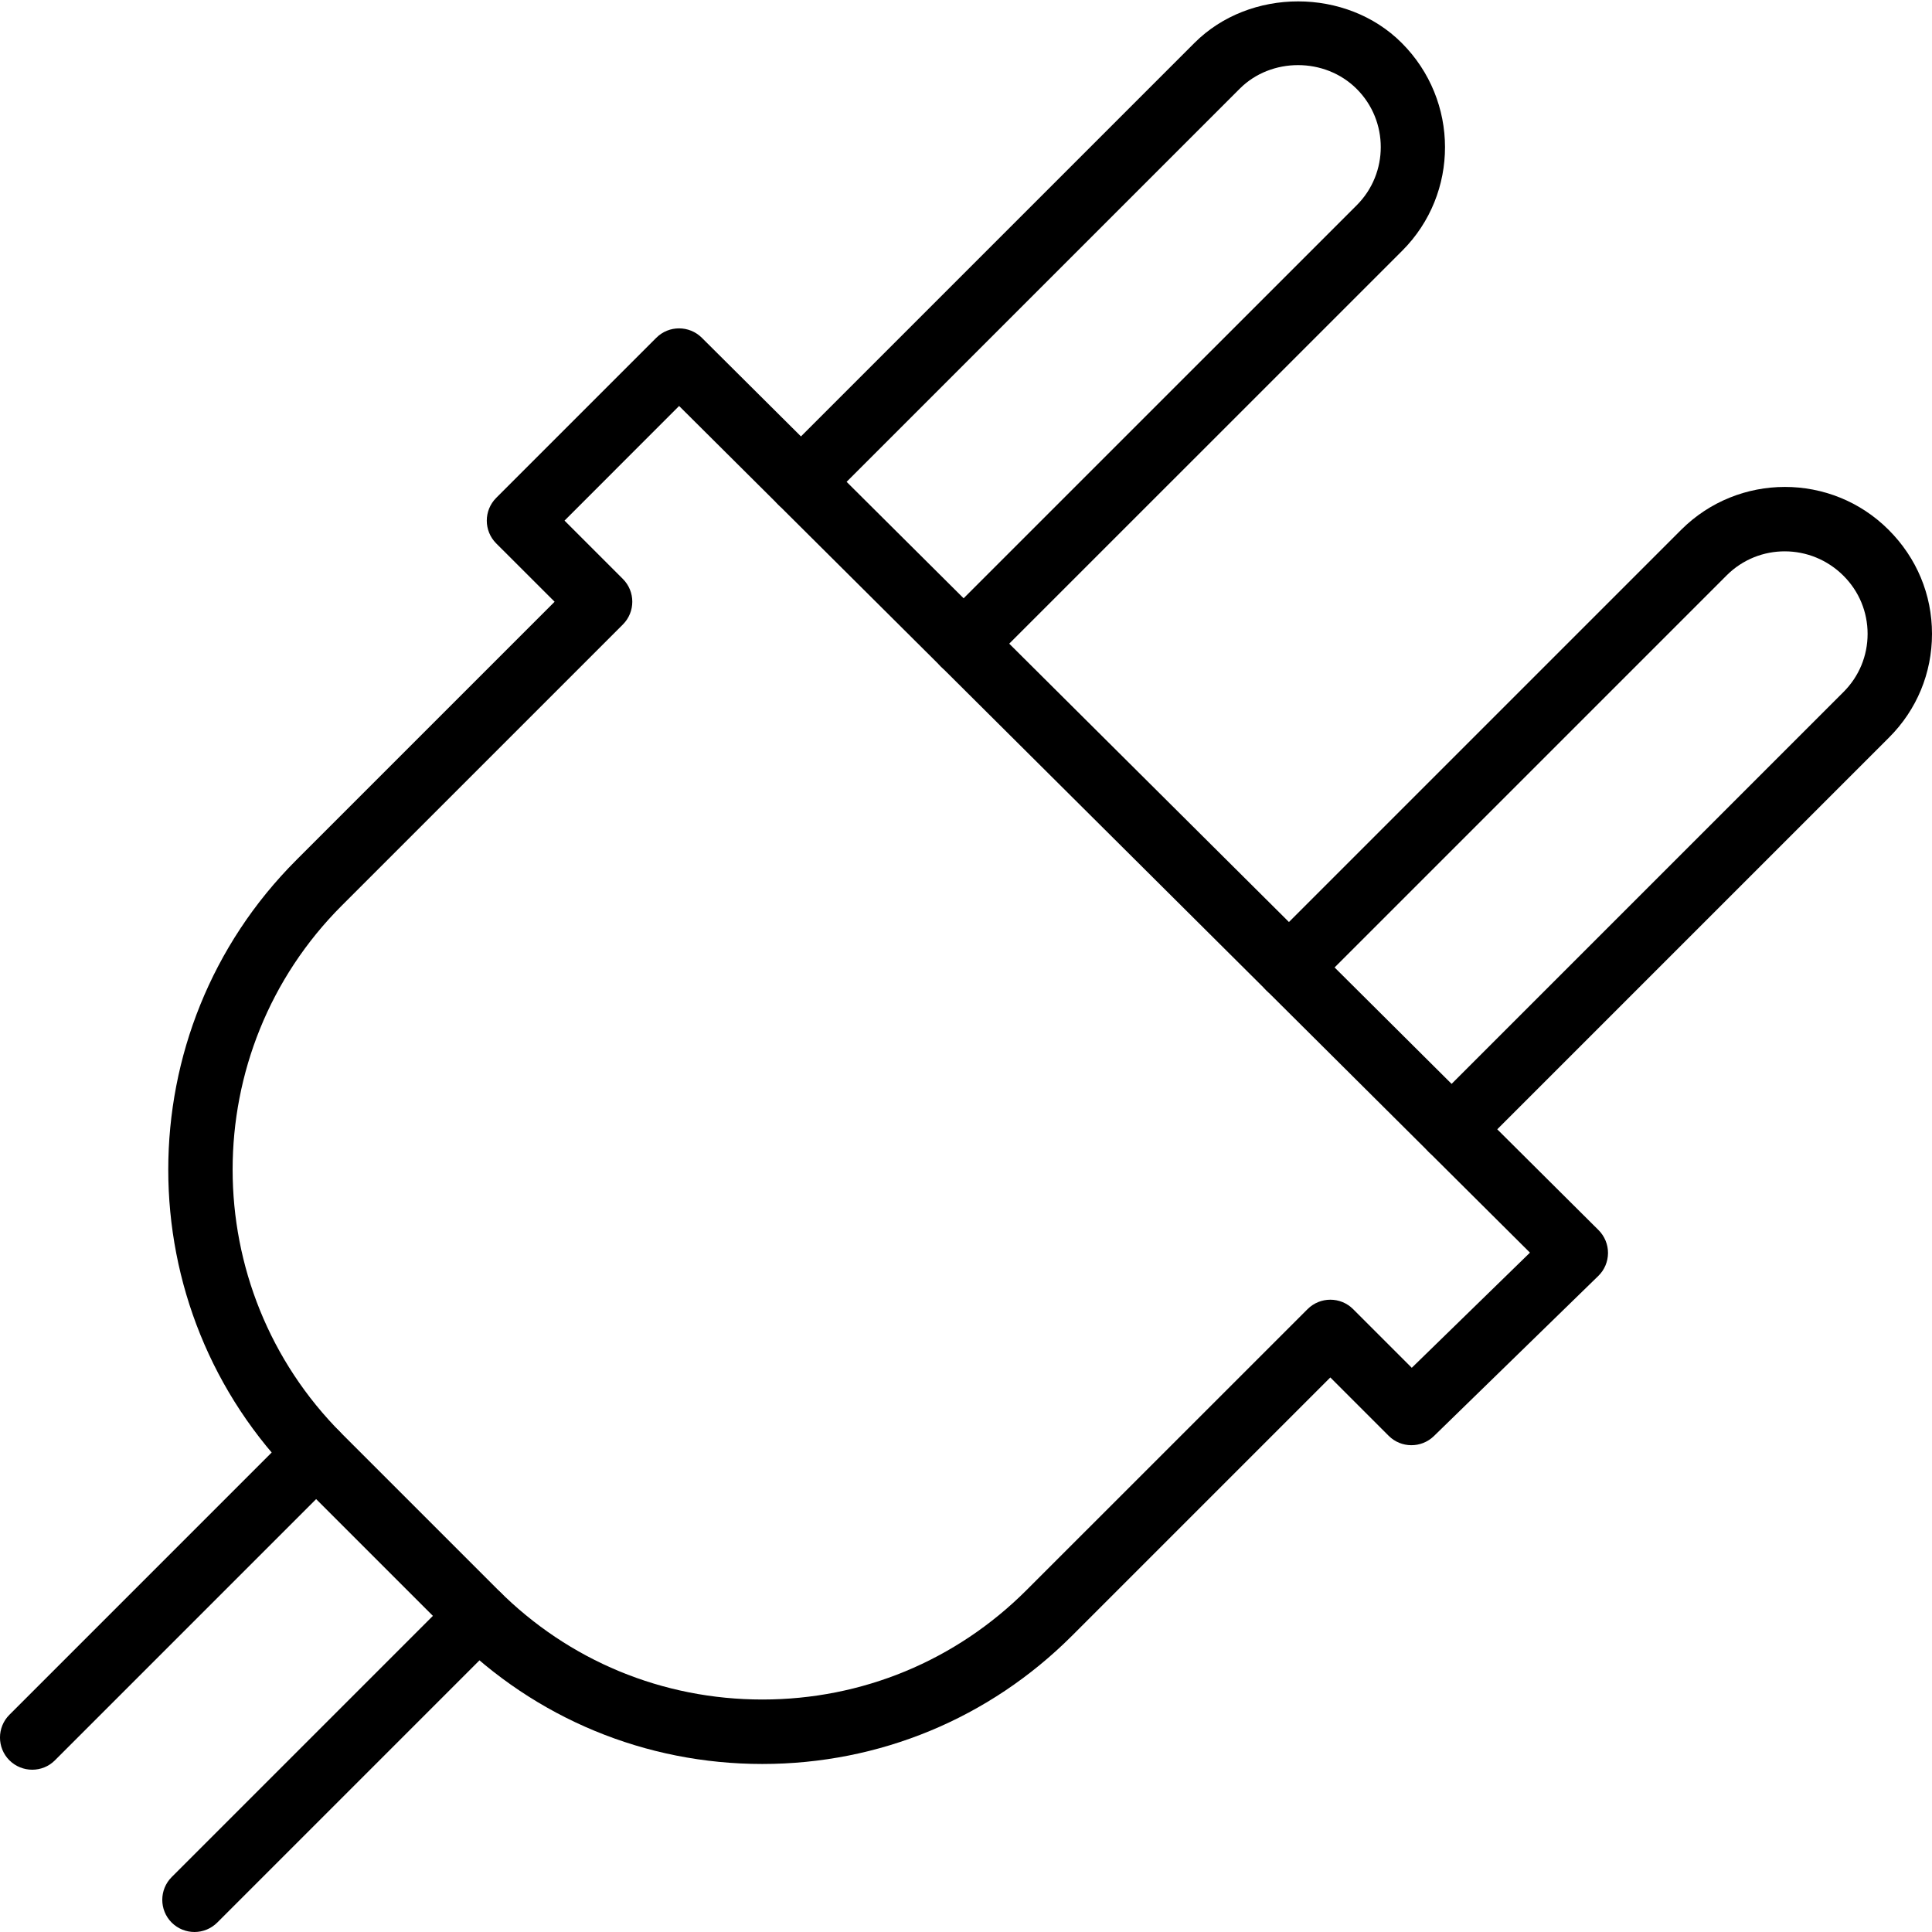
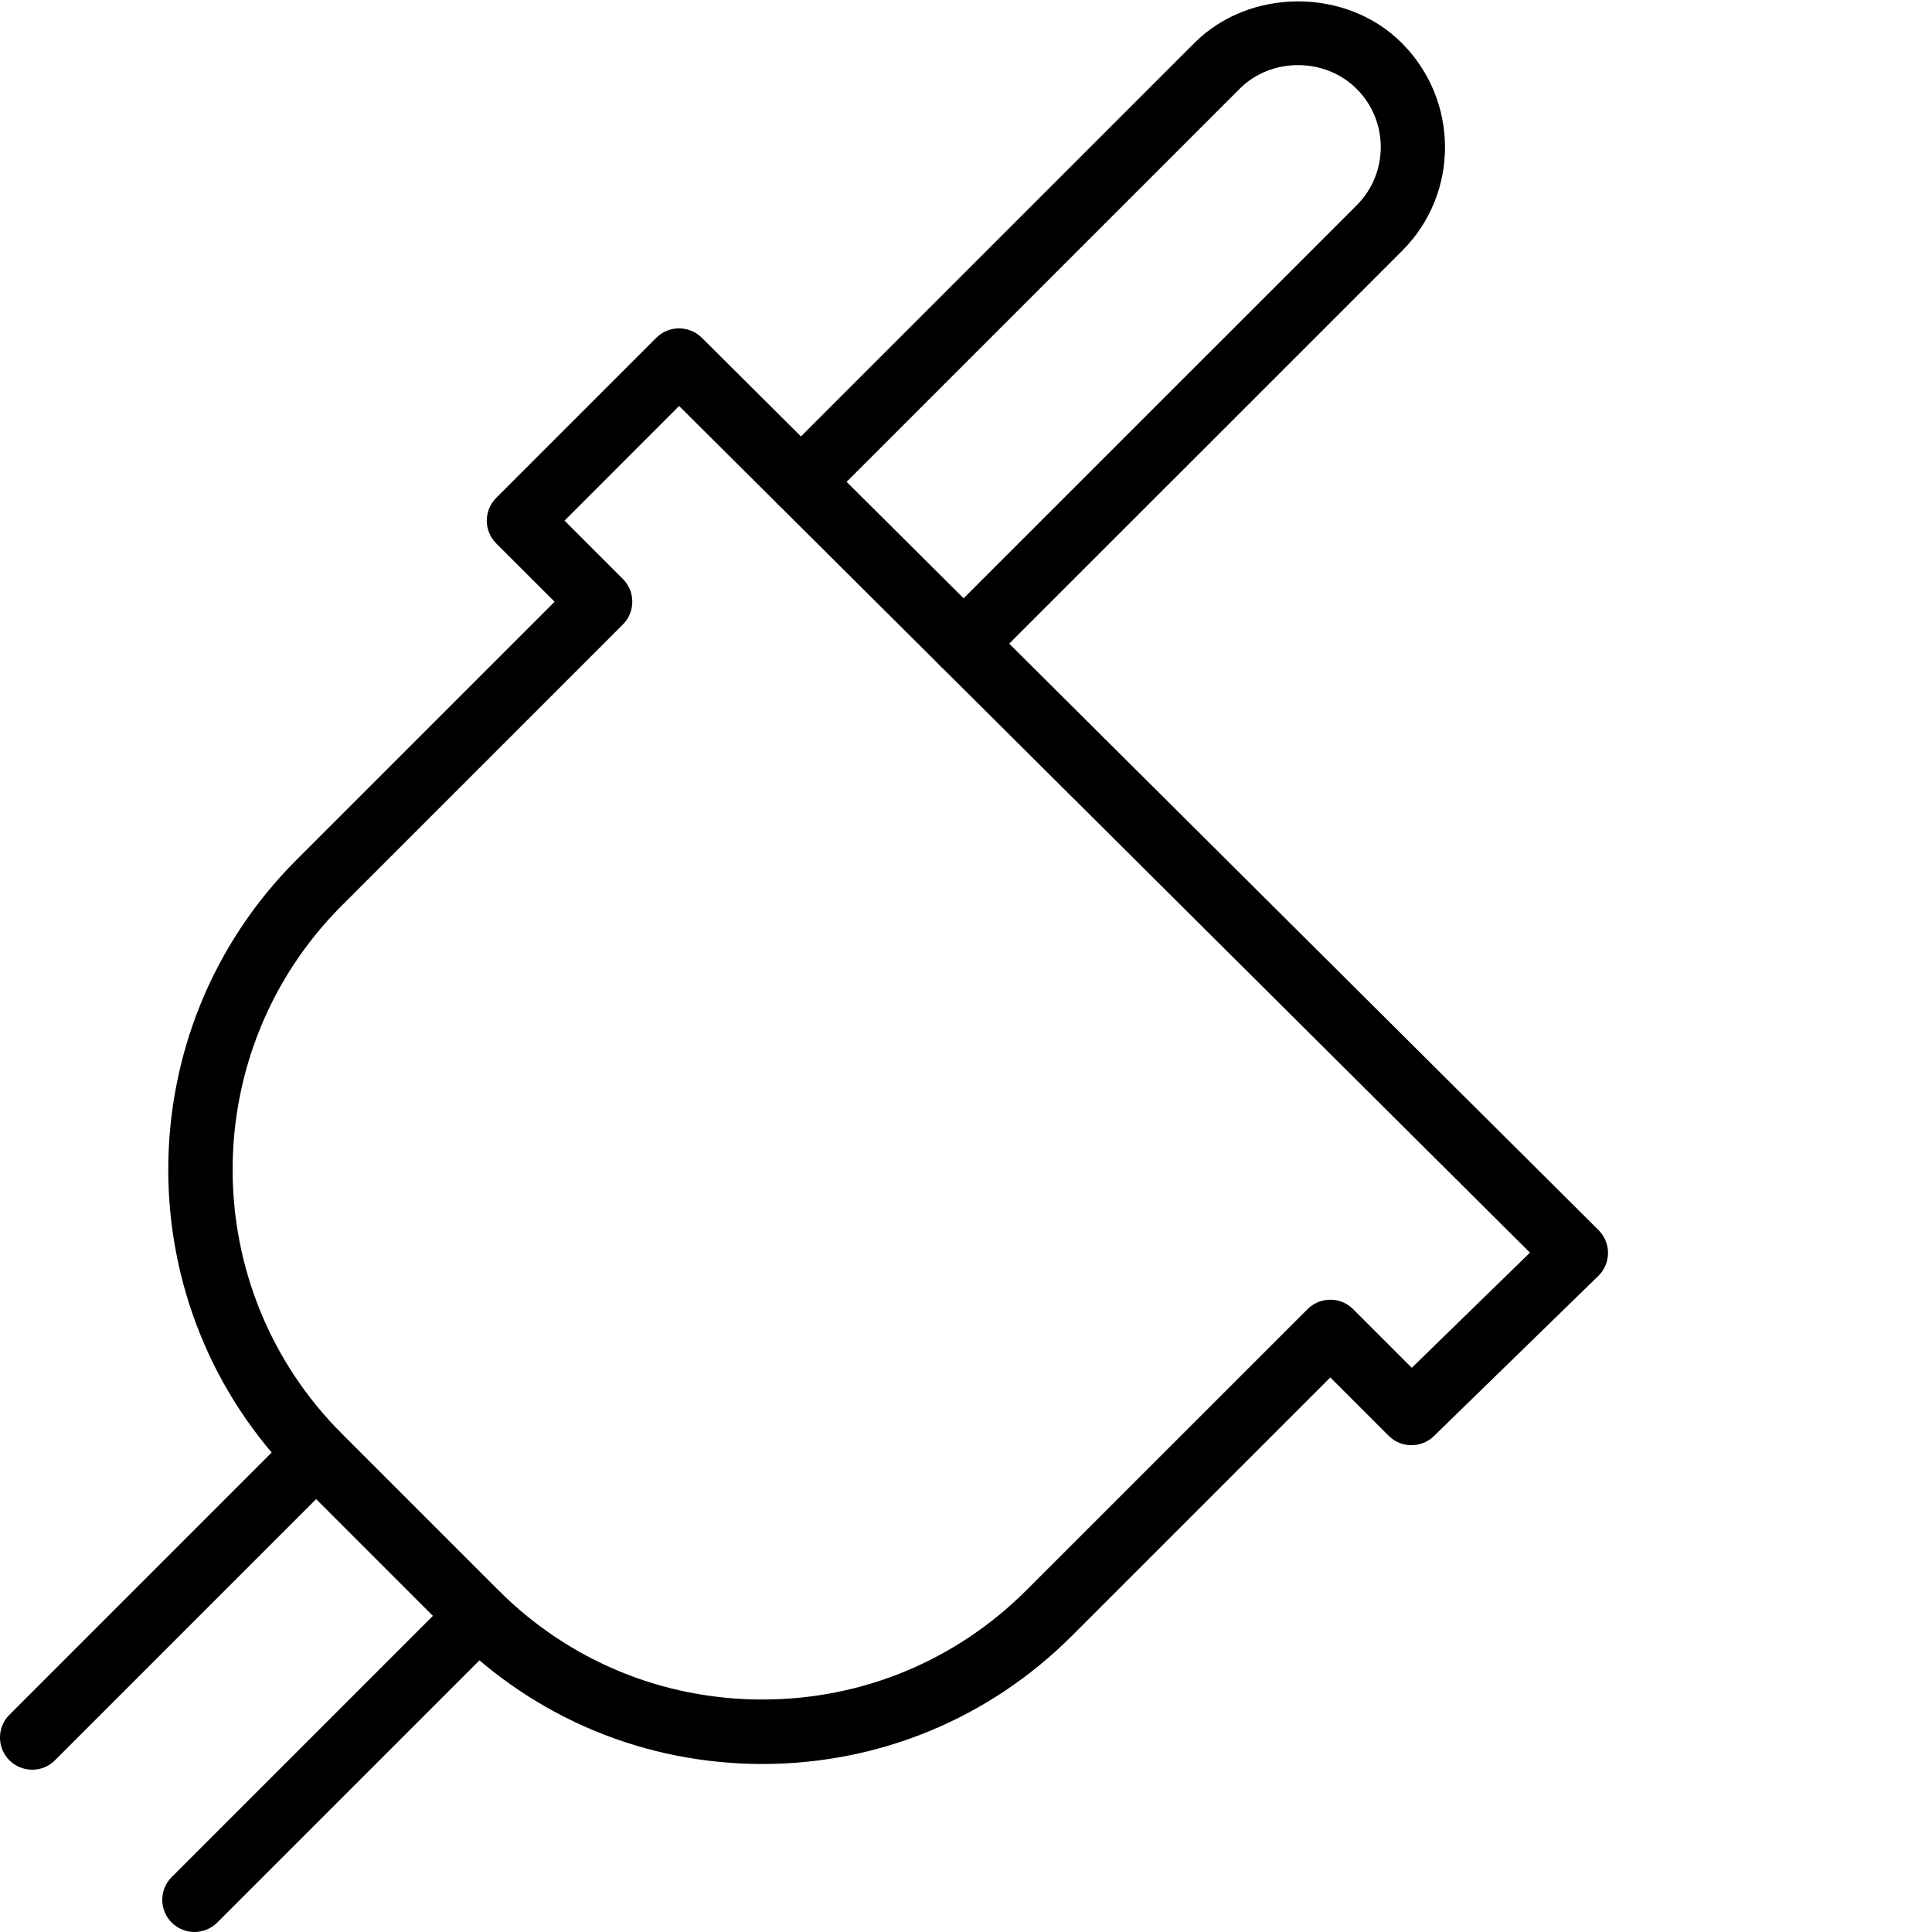
<svg xmlns="http://www.w3.org/2000/svg" width="150" height="150" version="1.1" viewBox="0 0 150 150">
  <g transform="matrix(5 0 0 5 0 0)">
    <path fill="#000" d="M14.964 10.496c-.128 0-.256-.049-.354-.146 -.195-.195-.195-.512 0-.707l6.457-6.456c.498-.498.498-1.308 0-1.806 -.497-.496-1.33-.488-1.813-.007l-6.462 6.462c-.195.195-.512.195-.707 0 -.195-.195-.195-.512 0-.707l6.462-6.462c.859-.86 2.36-.861 3.219 0 .895.895.895 2.339.007 3.227l-6.457 6.456c-.096.097-.224.146-.352.146Z" />
-     <path fill="#000" d="M22.542 18.036c-.128 0-.256-.049-.354-.146 -.195-.195-.195-.512 0-.707l6.438-6.438c.241-.241.374-.561.374-.902 0-.341-.133-.661-.374-.902 -.505-.505-1.315-.505-1.813-.008l-6.444 6.444c-.195.195-.512.195-.707 0 -.195-.195-.195-.512 0-.707l6.444-6.444c.888-.886 2.332-.887 3.219 0 .438.437.675 1.008.675 1.617 0 .609-.237 1.18-.667 1.609l-6.438 6.438c-.098.097-.226.146-.353.146Z" />
    <path fill="#000" d="M.5 27.48c-.128 0-.256-.049-.354-.146 -.195-.195-.195-.512 0-.707l4.409-4.409c.195-.195.512-.195.707 0 .195.195.195.512 0 .707l-4.409 4.409c-.097.098-.225.146-.353.146Z" />
    <path fill="#000" d="M3.02 30c-.128 0-.256-.049-.354-.146 -.195-.195-.195-.512 0-.707l4.409-4.409c.195-.195.512-.195.707 0 .195.195.195.512 0 .707l-4.409 4.409c-.098.097-.226.146-.353.146Z" />
    <path fill="#000" d="M11.838 27.391c-1.816 0-3.523-.707-4.807-1.991l-2.43-2.43c-2.651-2.651-2.651-6.964 0-9.615l4.011-4.011 -.907-.906c-.195-.195-.195-.512 0-.707l2.486-2.486c.195-.195.511-.194.706-.001l13.925 13.857c.095.095.148.224.147.357 -.001.134-.055.262-.151.355l-2.553 2.487c-.196.19-.509.188-.702-.005l-.906-.906 -4.011 4.011c-1.285 1.284-2.992 1.991-4.808 1.991Zm-3.072-19.307l.906.906c.195.195.195.512 0 .707l-4.364 4.364c-2.261 2.261-2.261 5.94 0 8.201l2.43 2.43c1.095 1.096 2.551 1.698 4.1 1.698 1.549 0 3.005-.603 4.101-1.698l4.365-4.364c.195-.195.512-.195.707 0l.911.911 1.835-1.788 -13.212-13.147 -1.779 1.78Z" />
  </g>
</svg>